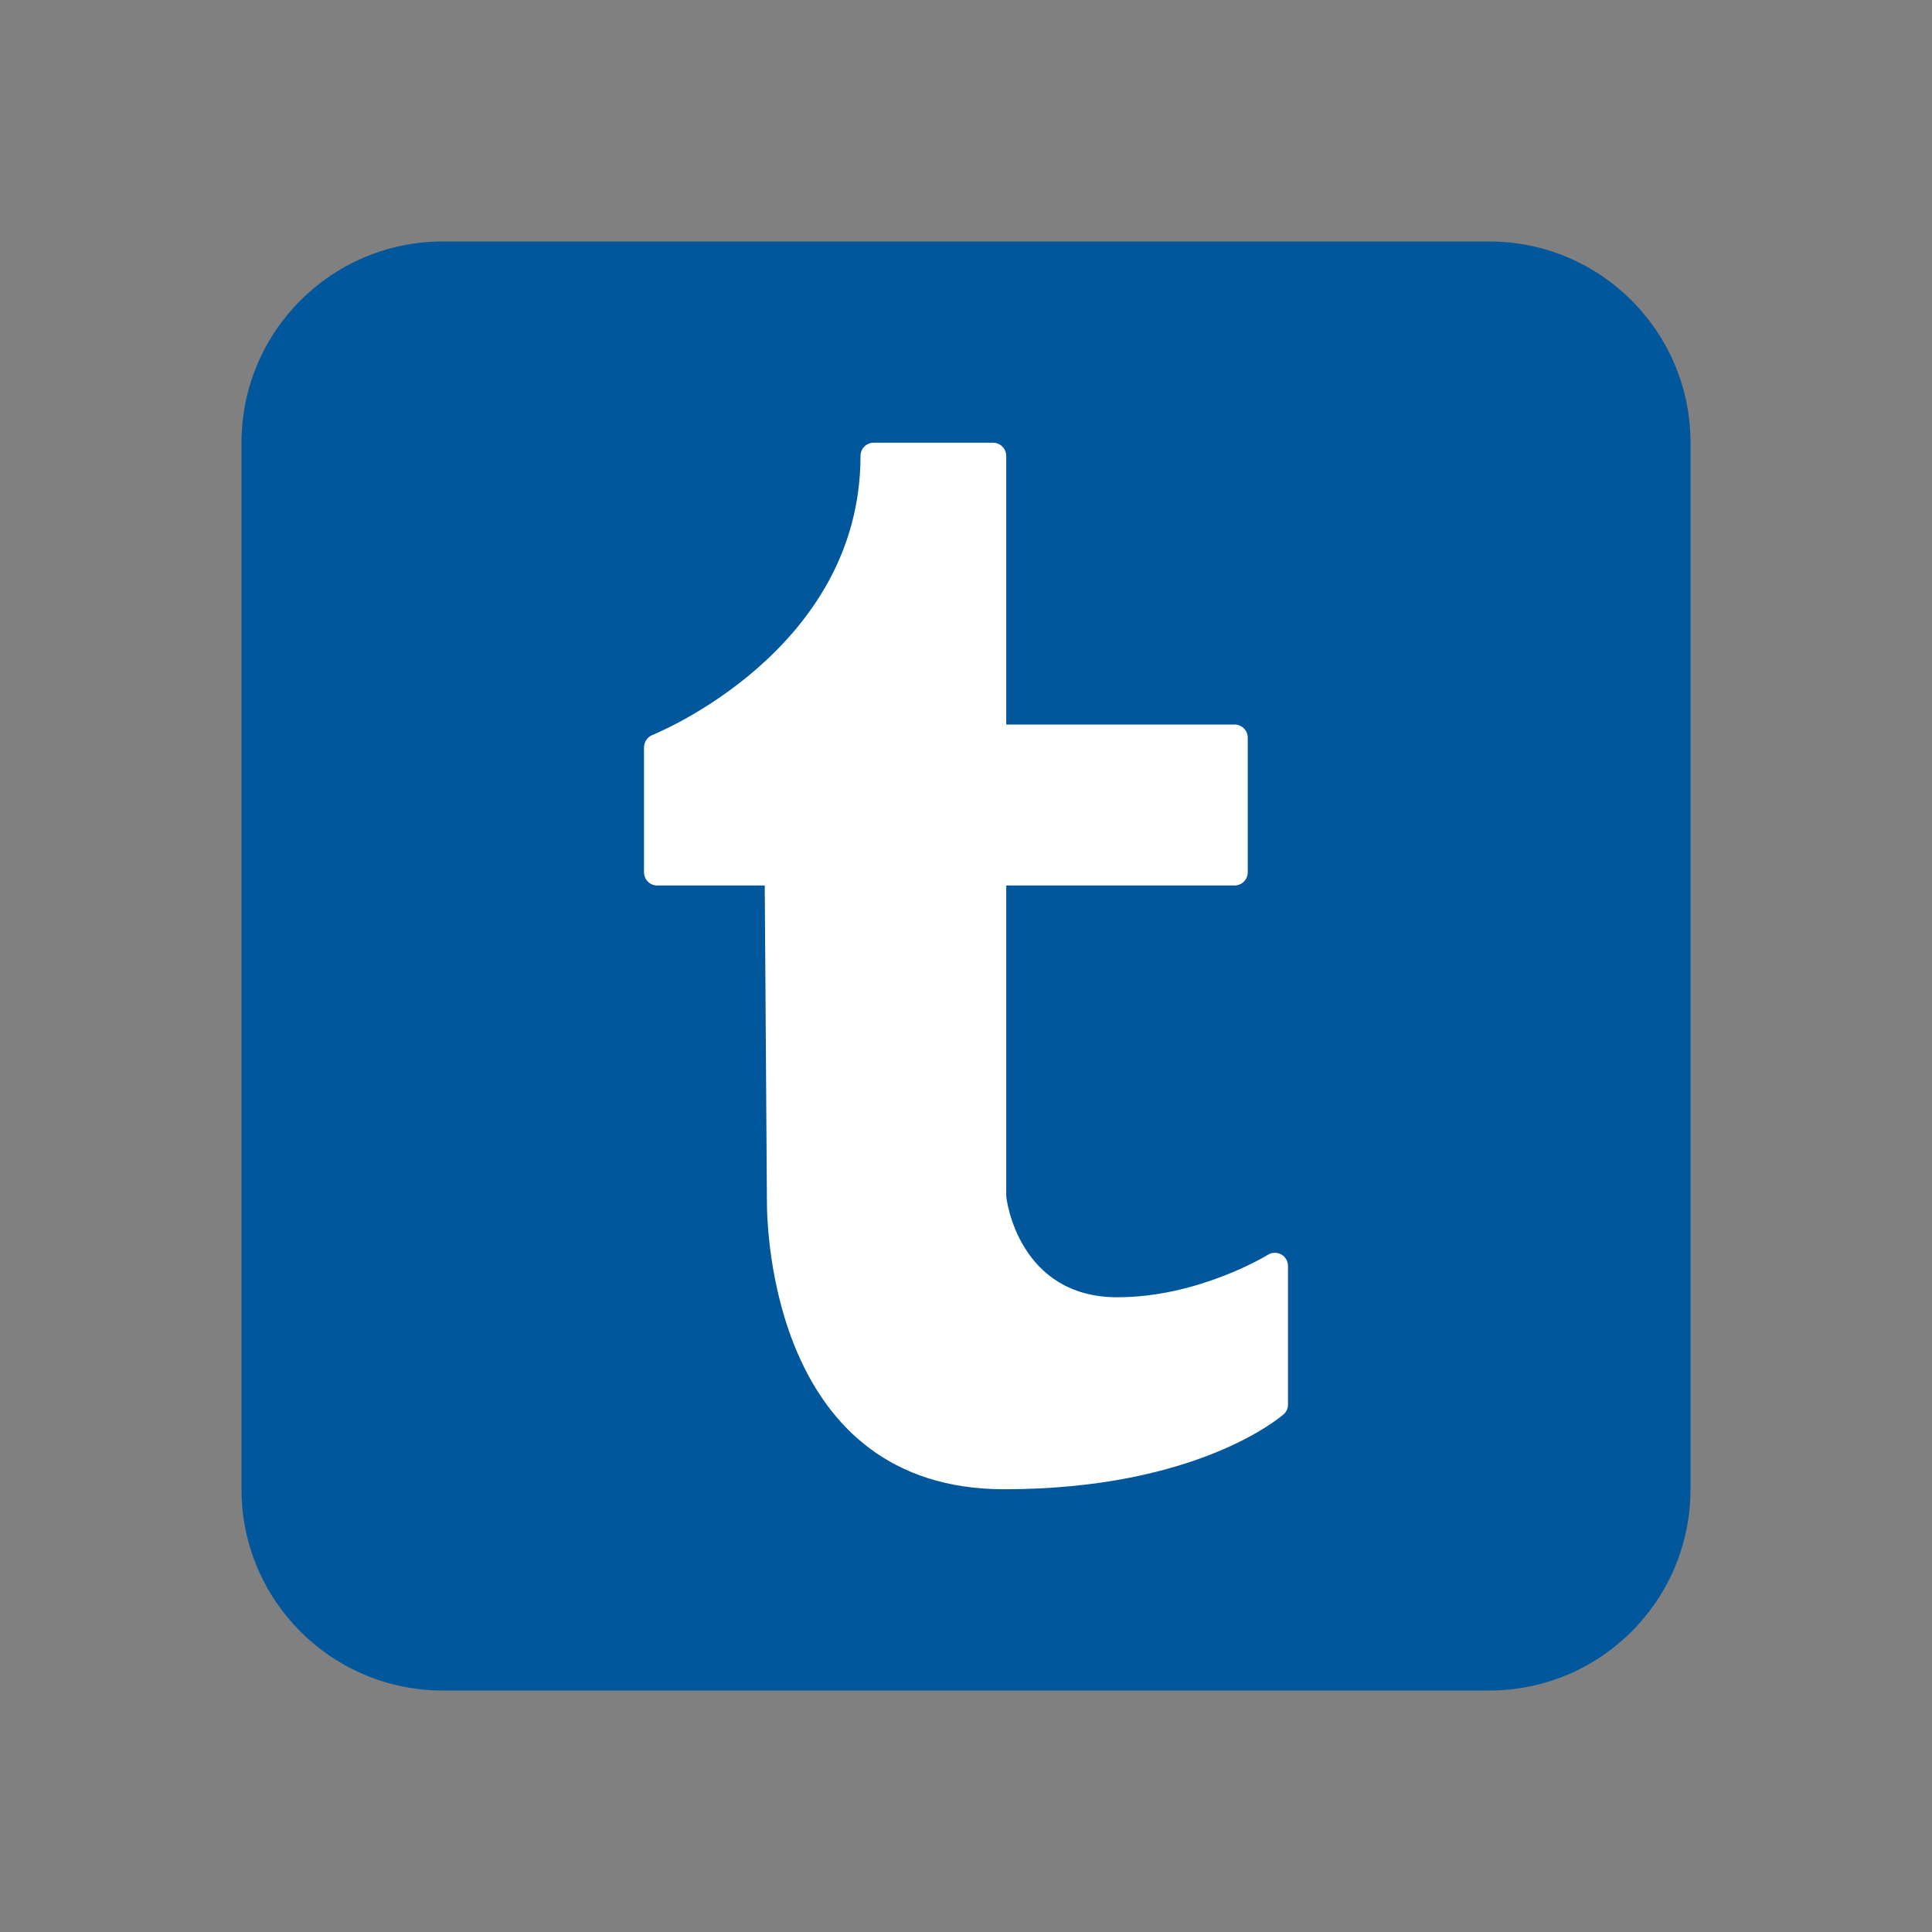
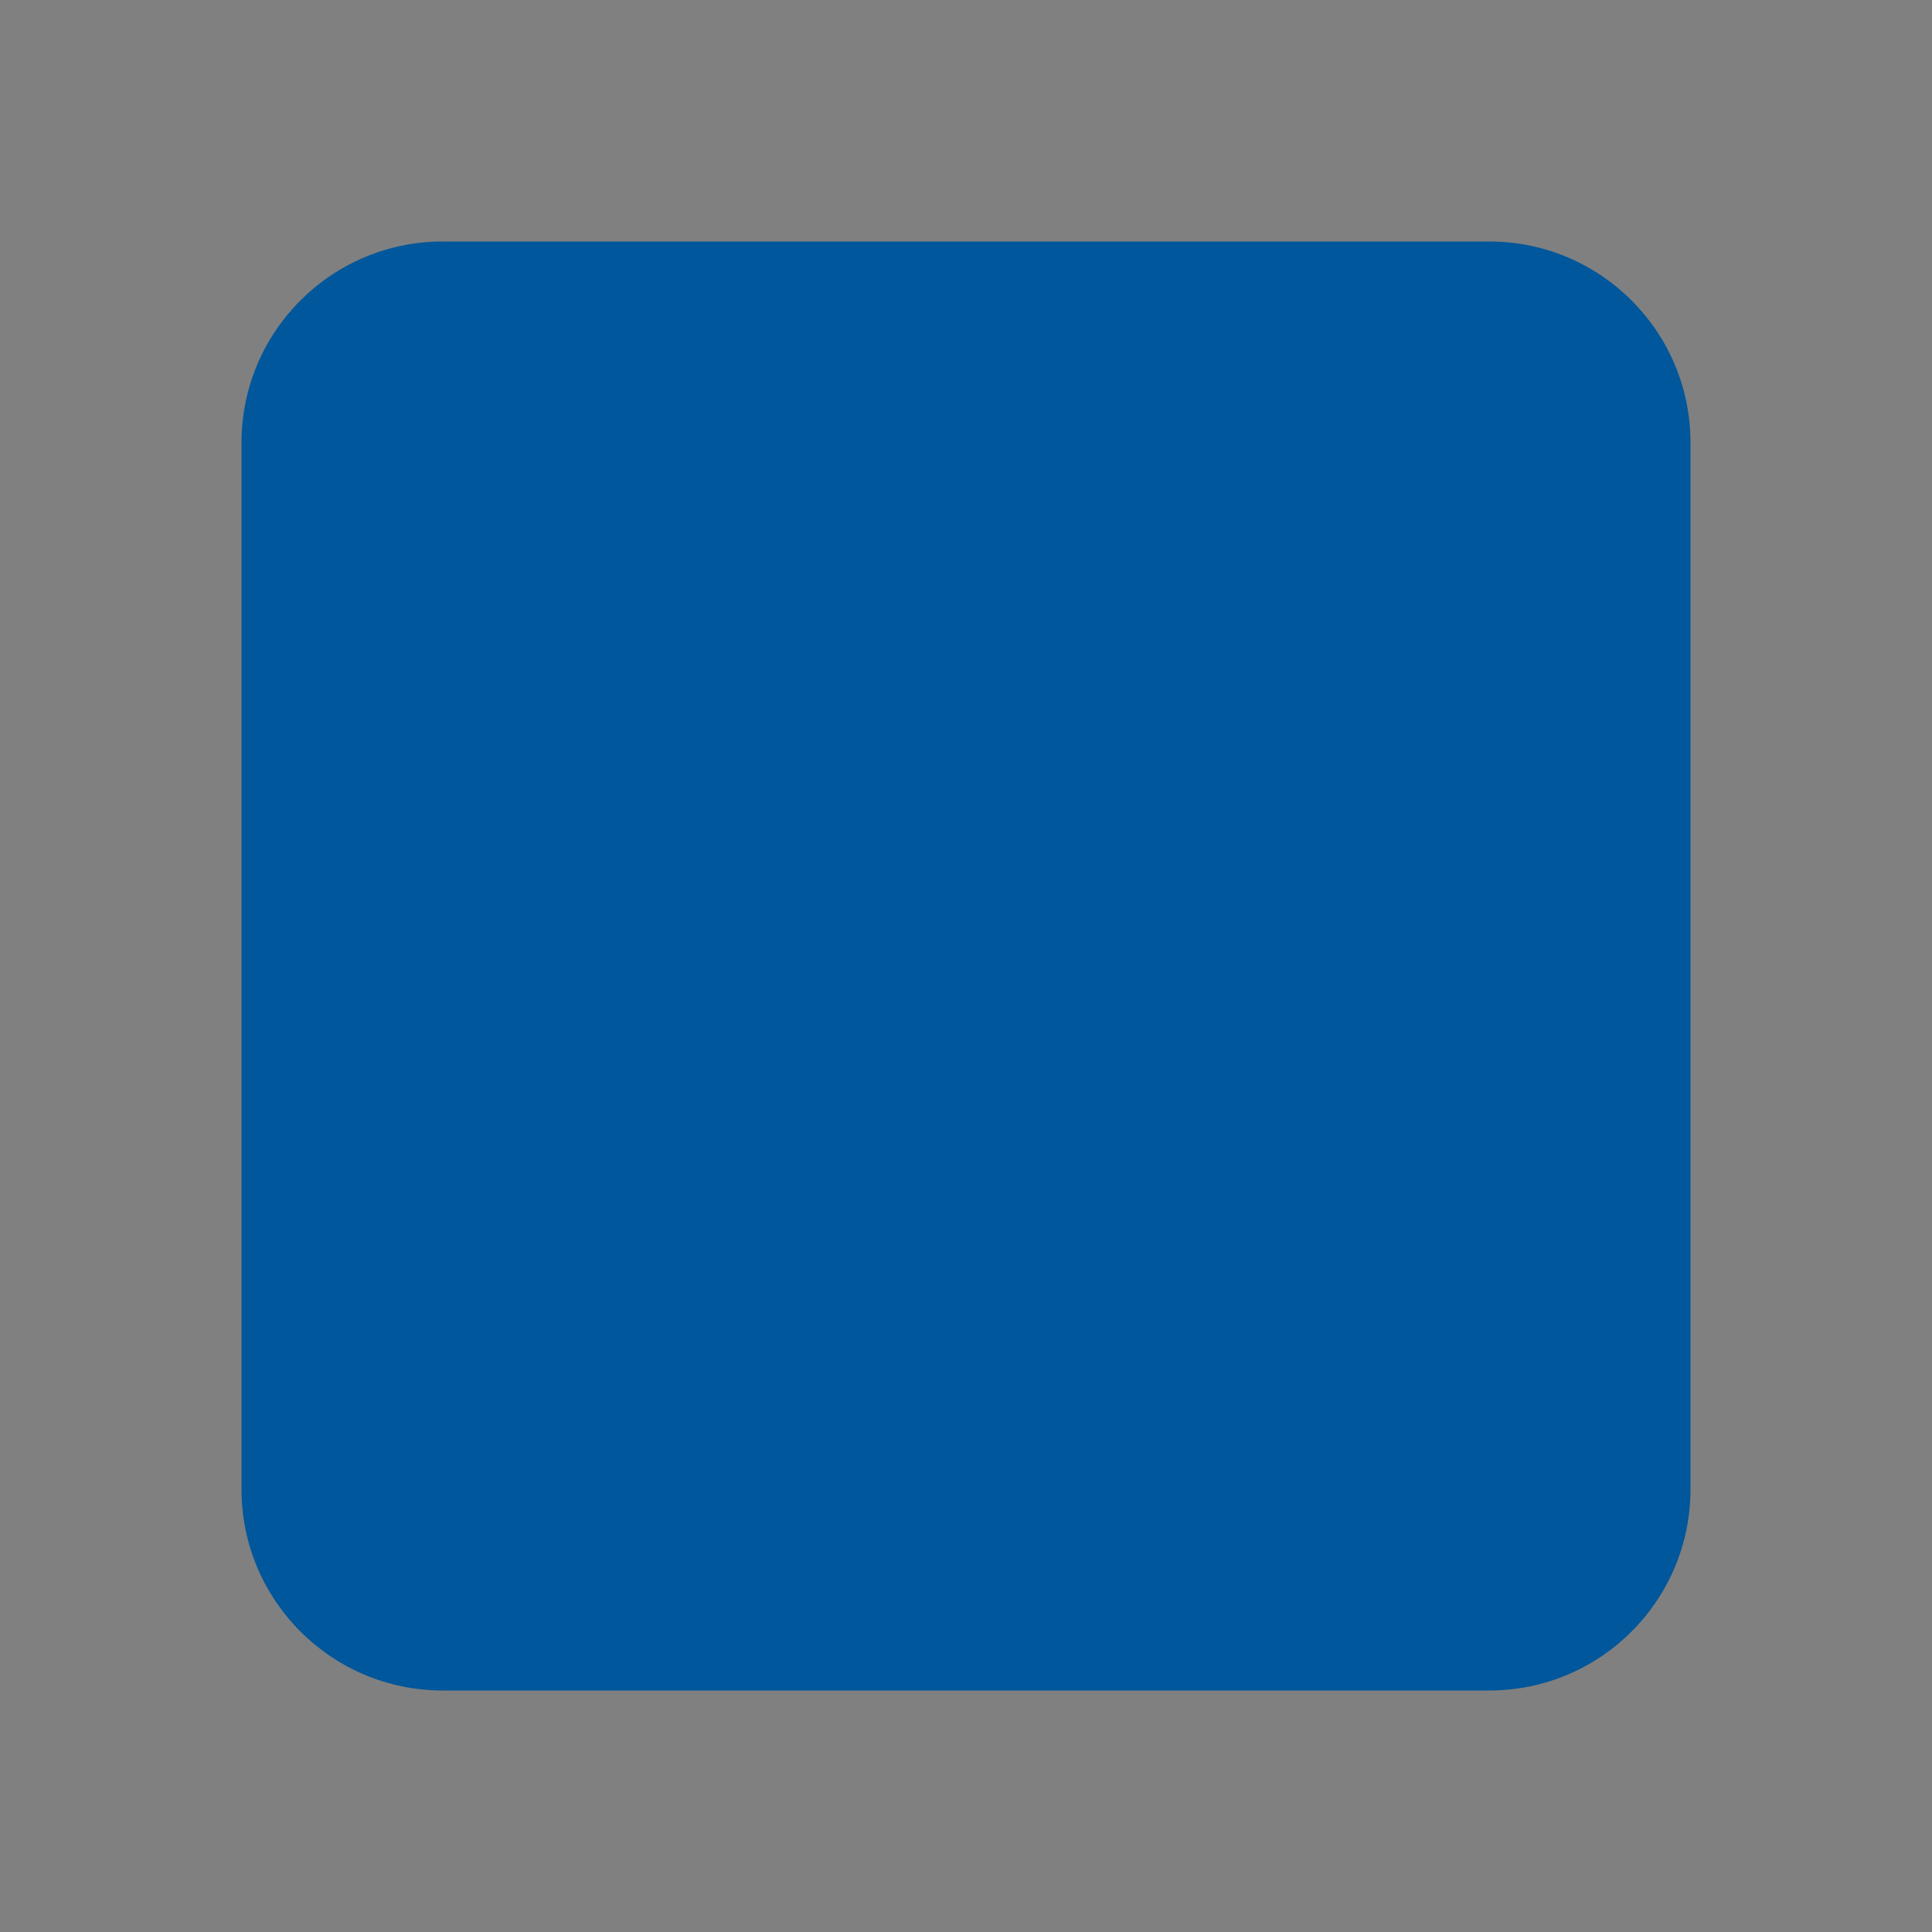
<svg xmlns="http://www.w3.org/2000/svg" viewBox="0 0 48 48" width="480px" height="480px">
  <rect x="0" y="0" width="48" height="48" fill="#808080" stroke="none" />
  <path fill="#01579B" d="M42,37c0,2.762-2.238,5-5,5H11c-2.761,0-5-2.238-5-5V11c0-2.762,2.239-5,5-5h26c2.762,0,5,2.238,5,5V37z" />
-   <path fill="#FFFFFF" d="M32,34.891c0,0.095-0.037,0.184-0.109,0.247C31.803,35.215,29.723,37,24.947,37c-5.726,0-5.893-6.409-5.893-7.141L19,22h-2.672C16.146,22,16,21.853,16,21.671V18.57c0-0.135,0.083-0.259,0.208-0.309c0.052-0.02,5.171-2.083,5.171-6.933c0-0.183,0.146-0.329,0.327-0.329h2.966C24.854,11,25,11.146,25,11.329V18h5.67c0.182,0,0.33,0.146,0.33,0.328v3.345C31,21.856,30.852,22,30.67,22H25v7.711c0,0.101,0.316,2.519,2.76,2.519c2.023,0,3.721-1.044,3.74-1.055c0.1-0.064,0.227-0.066,0.333-0.009C31.936,31.223,32,31.334,32,31.455V34.891L32,34.891z" />
</svg>